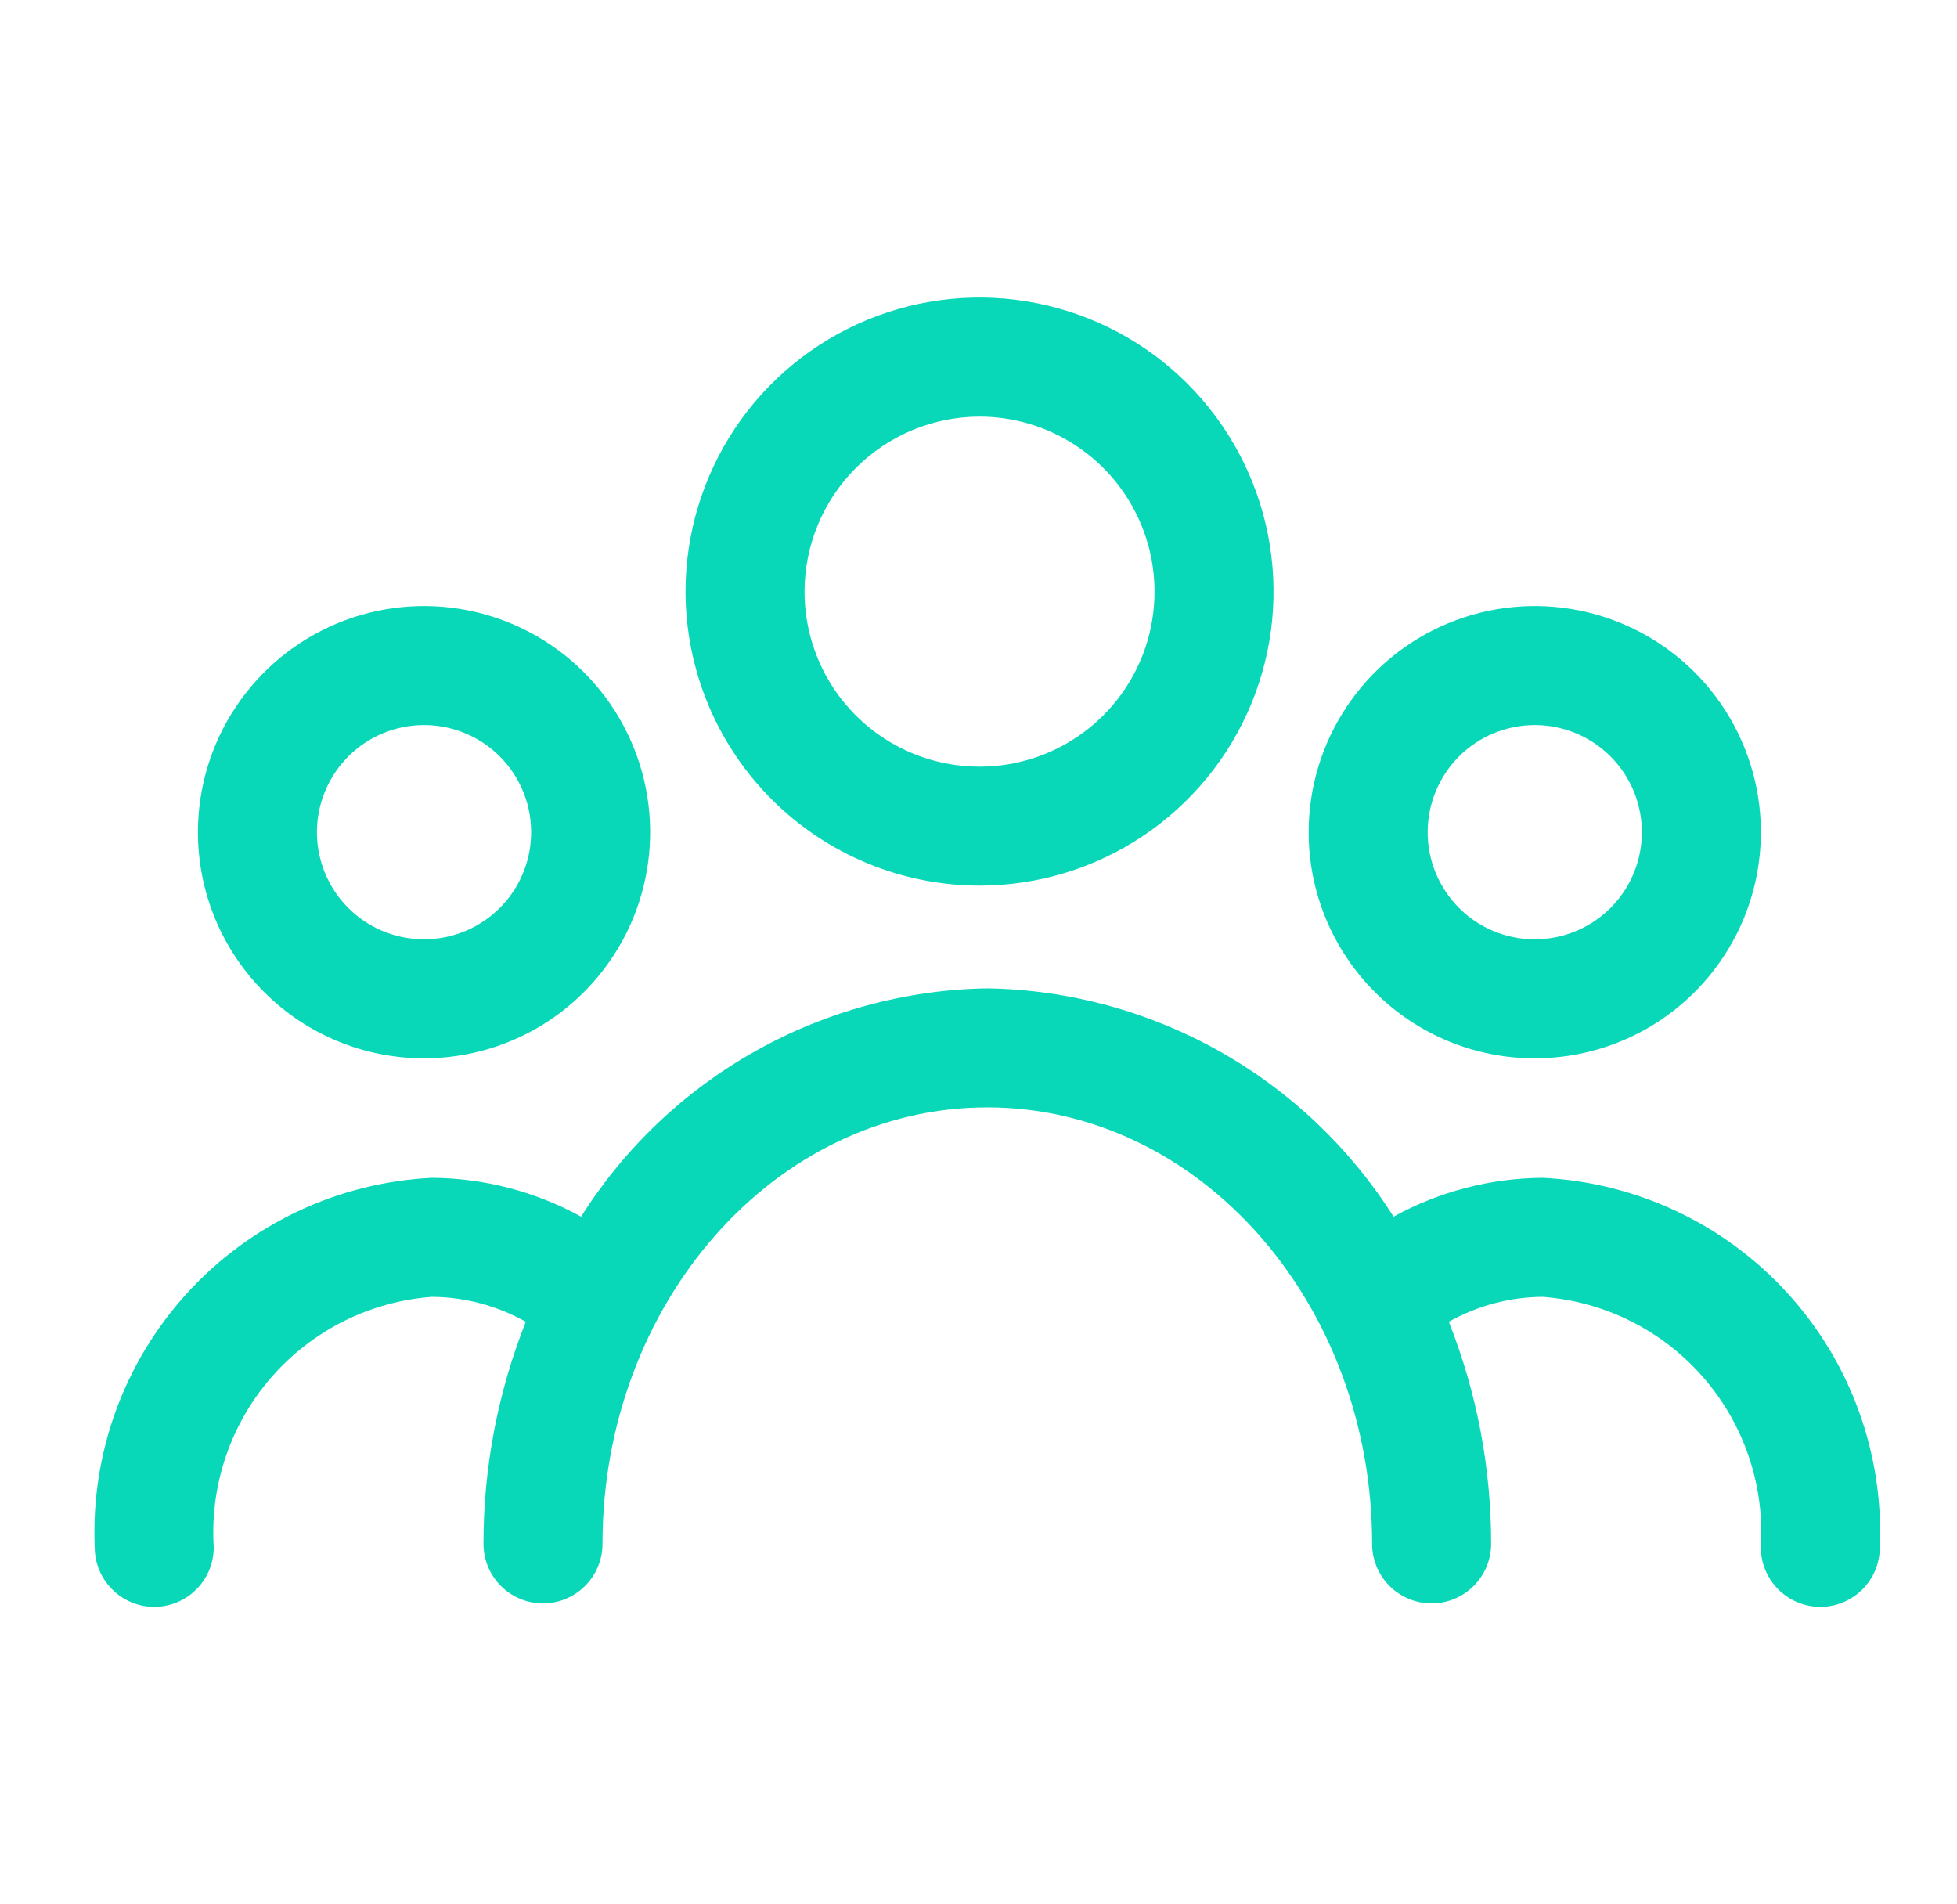
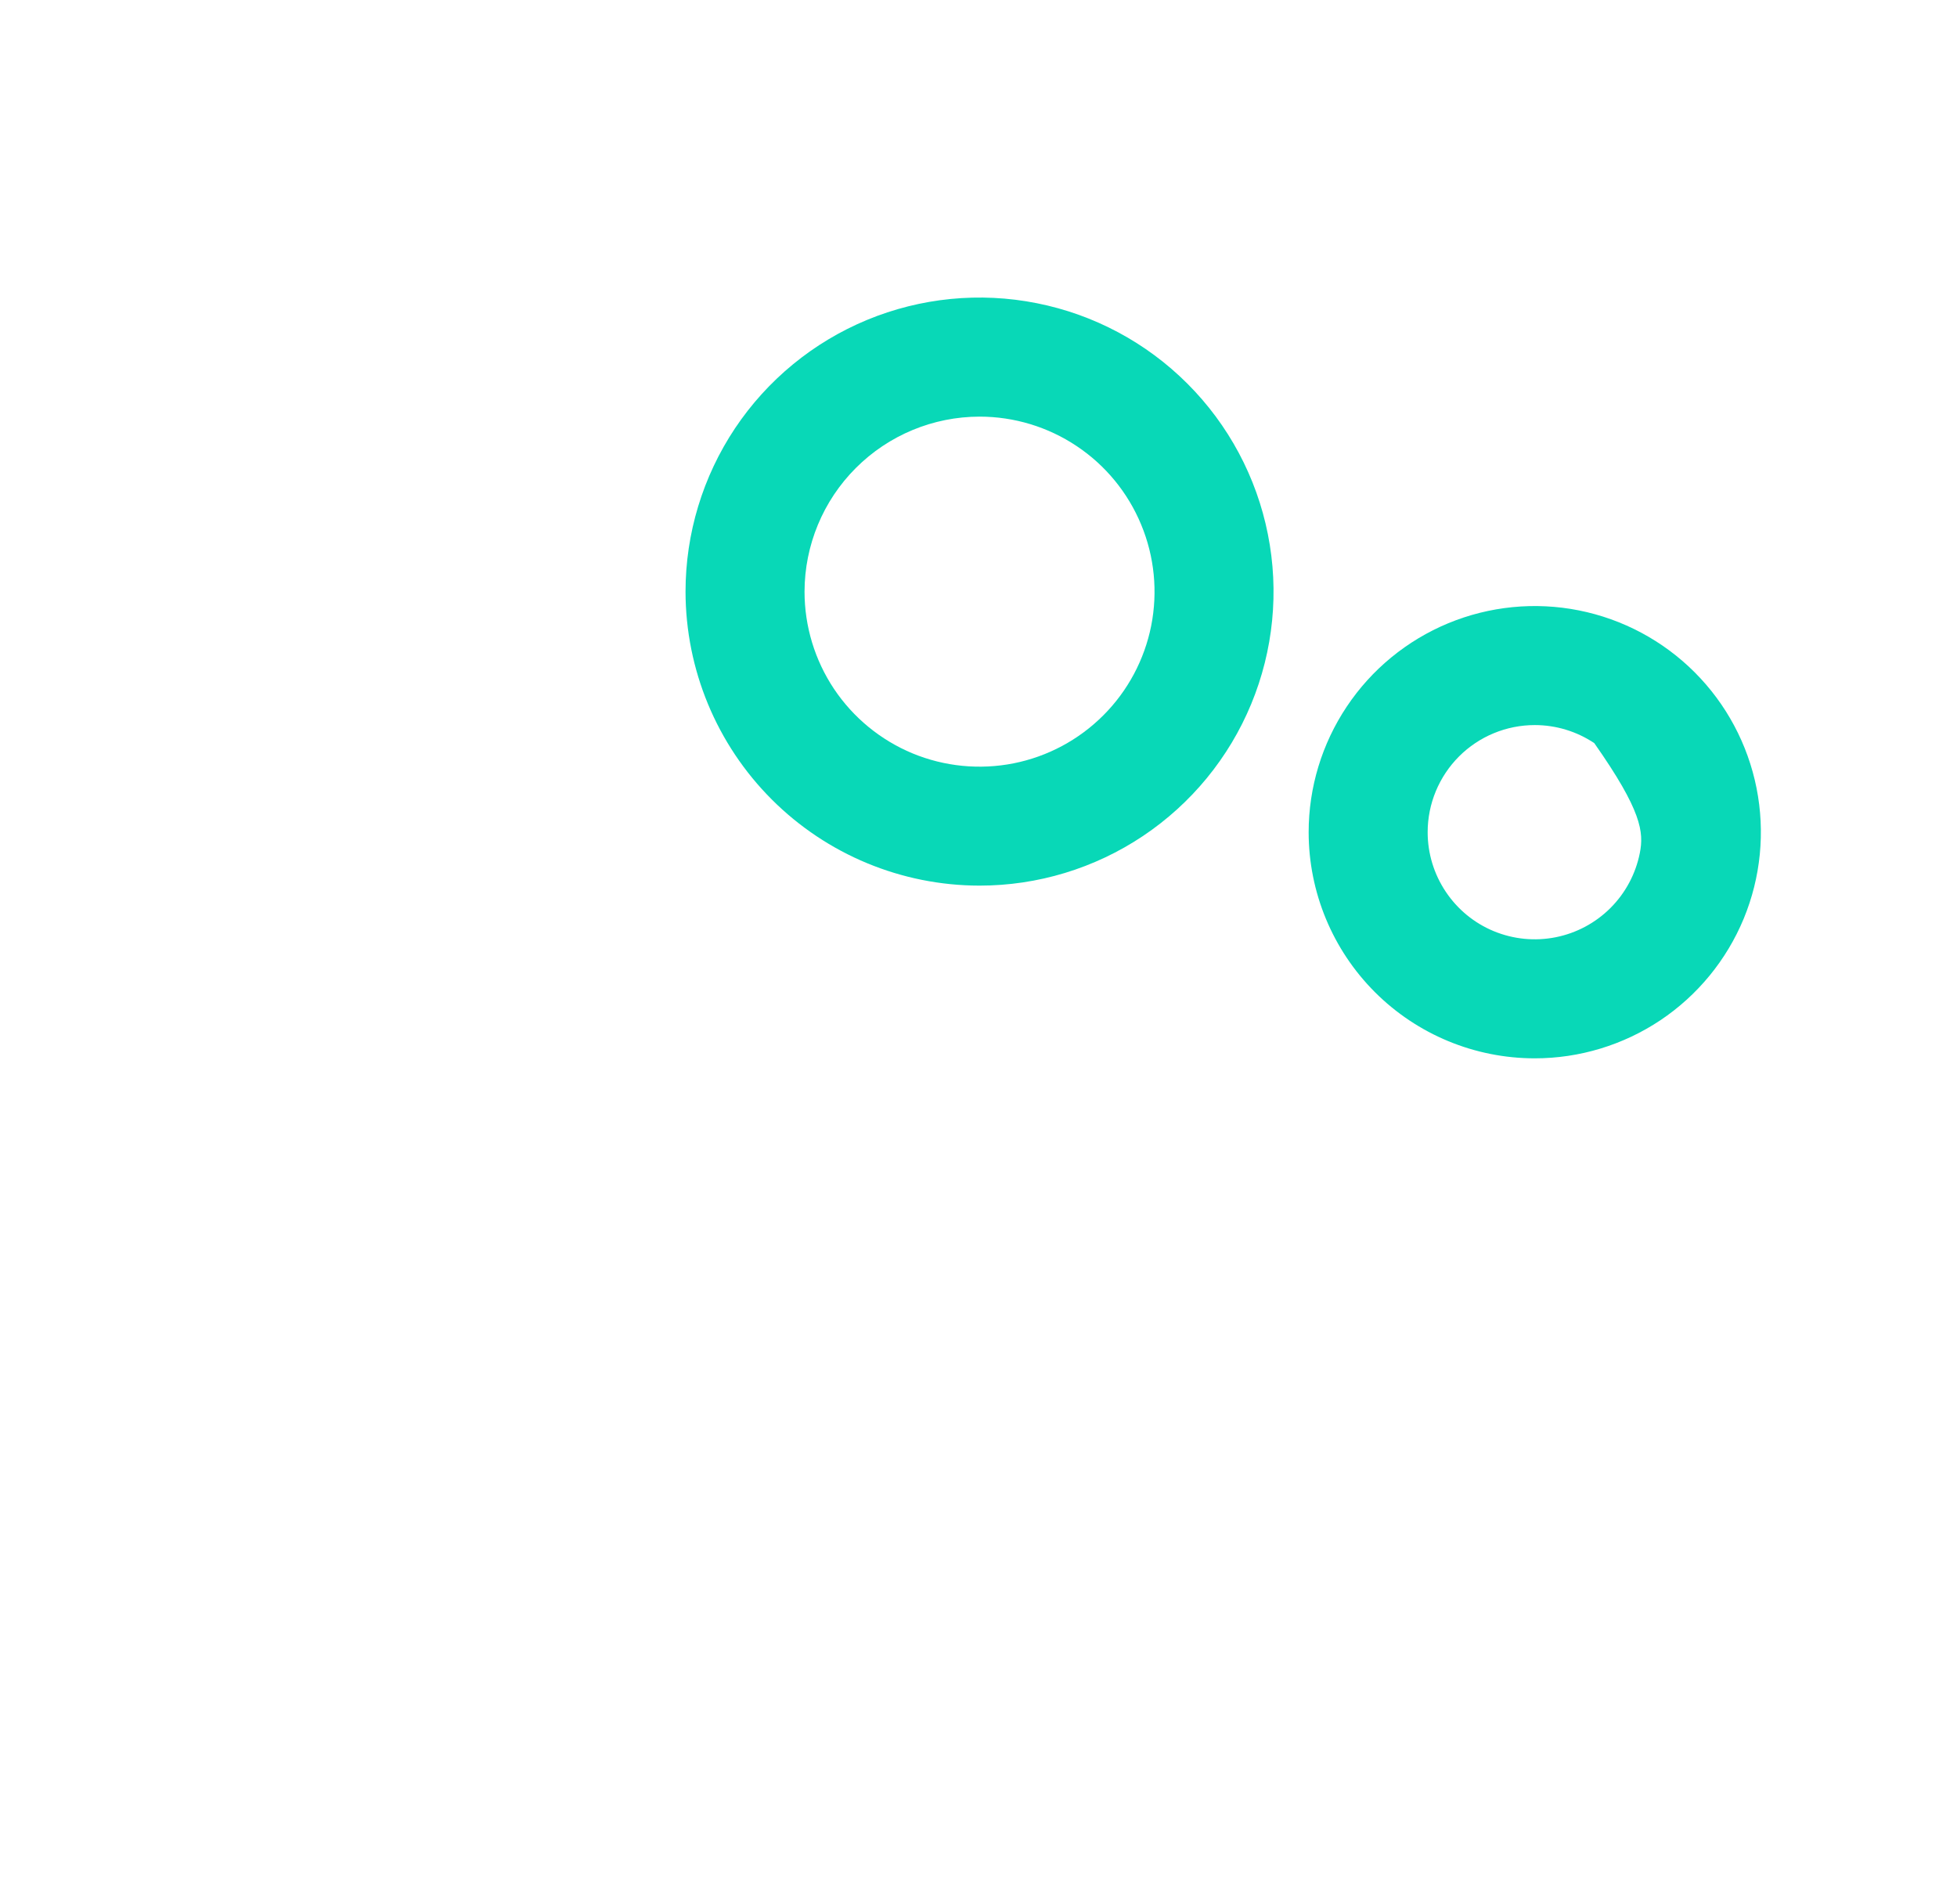
<svg xmlns="http://www.w3.org/2000/svg" width="37" height="36" viewBox="0 0 37 36" fill="none">
  <path d="M18.52 16.742C19.619 16.742 20.694 16.416 21.608 15.805C22.522 15.194 23.235 14.326 23.655 13.311C24.076 12.295 24.186 11.177 23.971 10.099C23.757 9.02 23.227 8.03 22.45 7.253C21.672 6.475 20.682 5.946 19.603 5.732C18.525 5.517 17.407 5.628 16.392 6.048C15.376 6.469 14.508 7.182 13.897 8.096C13.287 9.011 12.961 10.085 12.961 11.185C12.963 12.658 13.549 14.071 14.591 15.113C15.633 16.155 17.046 16.741 18.52 16.742ZM18.52 7.876C19.174 7.876 19.814 8.07 20.358 8.434C20.902 8.797 21.326 9.314 21.576 9.919C21.827 10.523 21.892 11.188 21.765 11.83C21.637 12.472 21.322 13.062 20.859 13.524C20.396 13.987 19.807 14.302 19.165 14.43C18.523 14.557 17.858 14.492 17.253 14.242C16.649 13.991 16.132 13.567 15.768 13.023C15.405 12.479 15.211 11.839 15.211 11.185C15.212 10.308 15.561 9.467 16.181 8.847C16.802 8.226 17.642 7.877 18.52 7.876Z" fill="#08D8B7" />
-   <path d="M8.017 20.007C8.863 20.007 9.689 19.756 10.392 19.287C11.095 18.817 11.643 18.149 11.967 17.368C12.29 16.587 12.375 15.727 12.21 14.898C12.045 14.069 11.638 13.307 11.04 12.709C10.442 12.111 9.68 11.704 8.851 11.539C8.022 11.374 7.162 11.459 6.381 11.782C5.6 12.106 4.932 12.654 4.463 13.357C3.993 14.06 3.742 14.886 3.742 15.732C3.742 16.866 4.193 17.953 4.994 18.755C5.796 19.557 6.883 20.007 8.017 20.007ZM8.017 13.707C8.418 13.707 8.809 13.826 9.142 14.048C9.475 14.271 9.735 14.587 9.888 14.957C10.041 15.327 10.081 15.734 10.003 16.127C9.925 16.52 9.732 16.881 9.449 17.164C9.166 17.447 8.805 17.64 8.412 17.718C8.019 17.796 7.612 17.756 7.242 17.603C6.872 17.45 6.556 17.19 6.333 16.857C6.111 16.524 5.992 16.133 5.992 15.732C5.992 15.195 6.206 14.68 6.585 14.3C6.965 13.92 7.48 13.707 8.017 13.707Z" fill="#08D8B7" />
-   <path d="M29.017 20.007C29.863 20.007 30.689 19.756 31.392 19.287C32.095 18.817 32.643 18.149 32.967 17.368C33.29 16.587 33.375 15.727 33.21 14.898C33.045 14.069 32.638 13.307 32.04 12.709C31.442 12.111 30.68 11.704 29.851 11.539C29.022 11.374 28.162 11.459 27.381 11.782C26.6 12.106 25.932 12.654 25.463 13.357C24.993 14.06 24.742 14.886 24.742 15.732C24.742 16.866 25.193 17.953 25.994 18.755C26.796 19.557 27.883 20.007 29.017 20.007ZM29.017 13.707C29.418 13.707 29.809 13.826 30.142 14.048C30.475 14.271 30.735 14.587 30.888 14.957C31.041 15.327 31.081 15.734 31.003 16.127C30.925 16.52 30.732 16.881 30.449 17.164C30.166 17.447 29.805 17.64 29.412 17.718C29.019 17.796 28.612 17.756 28.242 17.603C27.872 17.45 27.556 17.19 27.334 16.857C27.111 16.524 26.992 16.133 26.992 15.732C26.992 15.195 27.206 14.68 27.585 14.3C27.965 13.92 28.48 13.707 29.017 13.707Z" fill="#08D8B7" />
-   <path d="M29.166 22.266C28.18 22.272 27.211 22.525 26.347 23C25.525 21.7 24.393 20.624 23.052 19.871C21.711 19.117 20.204 18.709 18.666 18.684C17.128 18.709 15.621 19.117 14.28 19.871C12.939 20.624 11.807 21.7 10.986 23C10.122 22.525 9.153 22.272 8.167 22.266C6.397 22.352 4.733 23.135 3.539 24.444C2.344 25.752 1.716 27.48 1.791 29.251C1.791 29.549 1.91 29.835 2.121 30.046C2.332 30.257 2.618 30.376 2.916 30.376C3.215 30.376 3.501 30.257 3.712 30.046C3.923 29.835 4.041 29.549 4.041 29.251C3.967 28.077 4.359 26.922 5.131 26.036C5.904 25.149 6.994 24.603 8.167 24.516C8.788 24.52 9.399 24.683 9.941 24.987C9.411 26.323 9.139 27.748 9.141 29.186C9.141 29.484 9.259 29.77 9.47 29.981C9.681 30.192 9.967 30.311 10.266 30.311C10.564 30.311 10.85 30.192 11.061 29.981C11.272 29.77 11.391 29.484 11.391 29.186C11.391 24.635 14.653 20.934 18.666 20.934C22.679 20.934 25.942 24.635 25.942 29.186C25.942 29.484 26.06 29.77 26.271 29.981C26.482 30.192 26.768 30.311 27.067 30.311C27.365 30.311 27.651 30.192 27.862 29.981C28.073 29.77 28.192 29.484 28.192 29.186C28.193 27.748 27.922 26.323 27.392 24.987C27.934 24.683 28.544 24.52 29.166 24.516C30.338 24.603 31.429 25.149 32.201 26.036C32.973 26.922 33.365 28.077 33.291 29.251C33.291 29.549 33.41 29.835 33.621 30.046C33.832 30.257 34.118 30.376 34.416 30.376C34.715 30.376 35.001 30.257 35.212 30.046C35.423 29.835 35.541 29.549 35.541 29.251C35.616 27.48 34.988 25.752 33.794 24.444C32.599 23.135 30.936 22.352 29.166 22.266Z" fill="#08D8B7" />
+   <path d="M29.017 20.007C29.863 20.007 30.689 19.756 31.392 19.287C32.095 18.817 32.643 18.149 32.967 17.368C33.29 16.587 33.375 15.727 33.21 14.898C33.045 14.069 32.638 13.307 32.04 12.709C31.442 12.111 30.68 11.704 29.851 11.539C29.022 11.374 28.162 11.459 27.381 11.782C26.6 12.106 25.932 12.654 25.463 13.357C24.993 14.06 24.742 14.886 24.742 15.732C24.742 16.866 25.193 17.953 25.994 18.755C26.796 19.557 27.883 20.007 29.017 20.007ZM29.017 13.707C29.418 13.707 29.809 13.826 30.142 14.048C31.041 15.327 31.081 15.734 31.003 16.127C30.925 16.52 30.732 16.881 30.449 17.164C30.166 17.447 29.805 17.64 29.412 17.718C29.019 17.796 28.612 17.756 28.242 17.603C27.872 17.45 27.556 17.19 27.334 16.857C27.111 16.524 26.992 16.133 26.992 15.732C26.992 15.195 27.206 14.68 27.585 14.3C27.965 13.92 28.48 13.707 29.017 13.707Z" fill="#08D8B7" />
</svg>